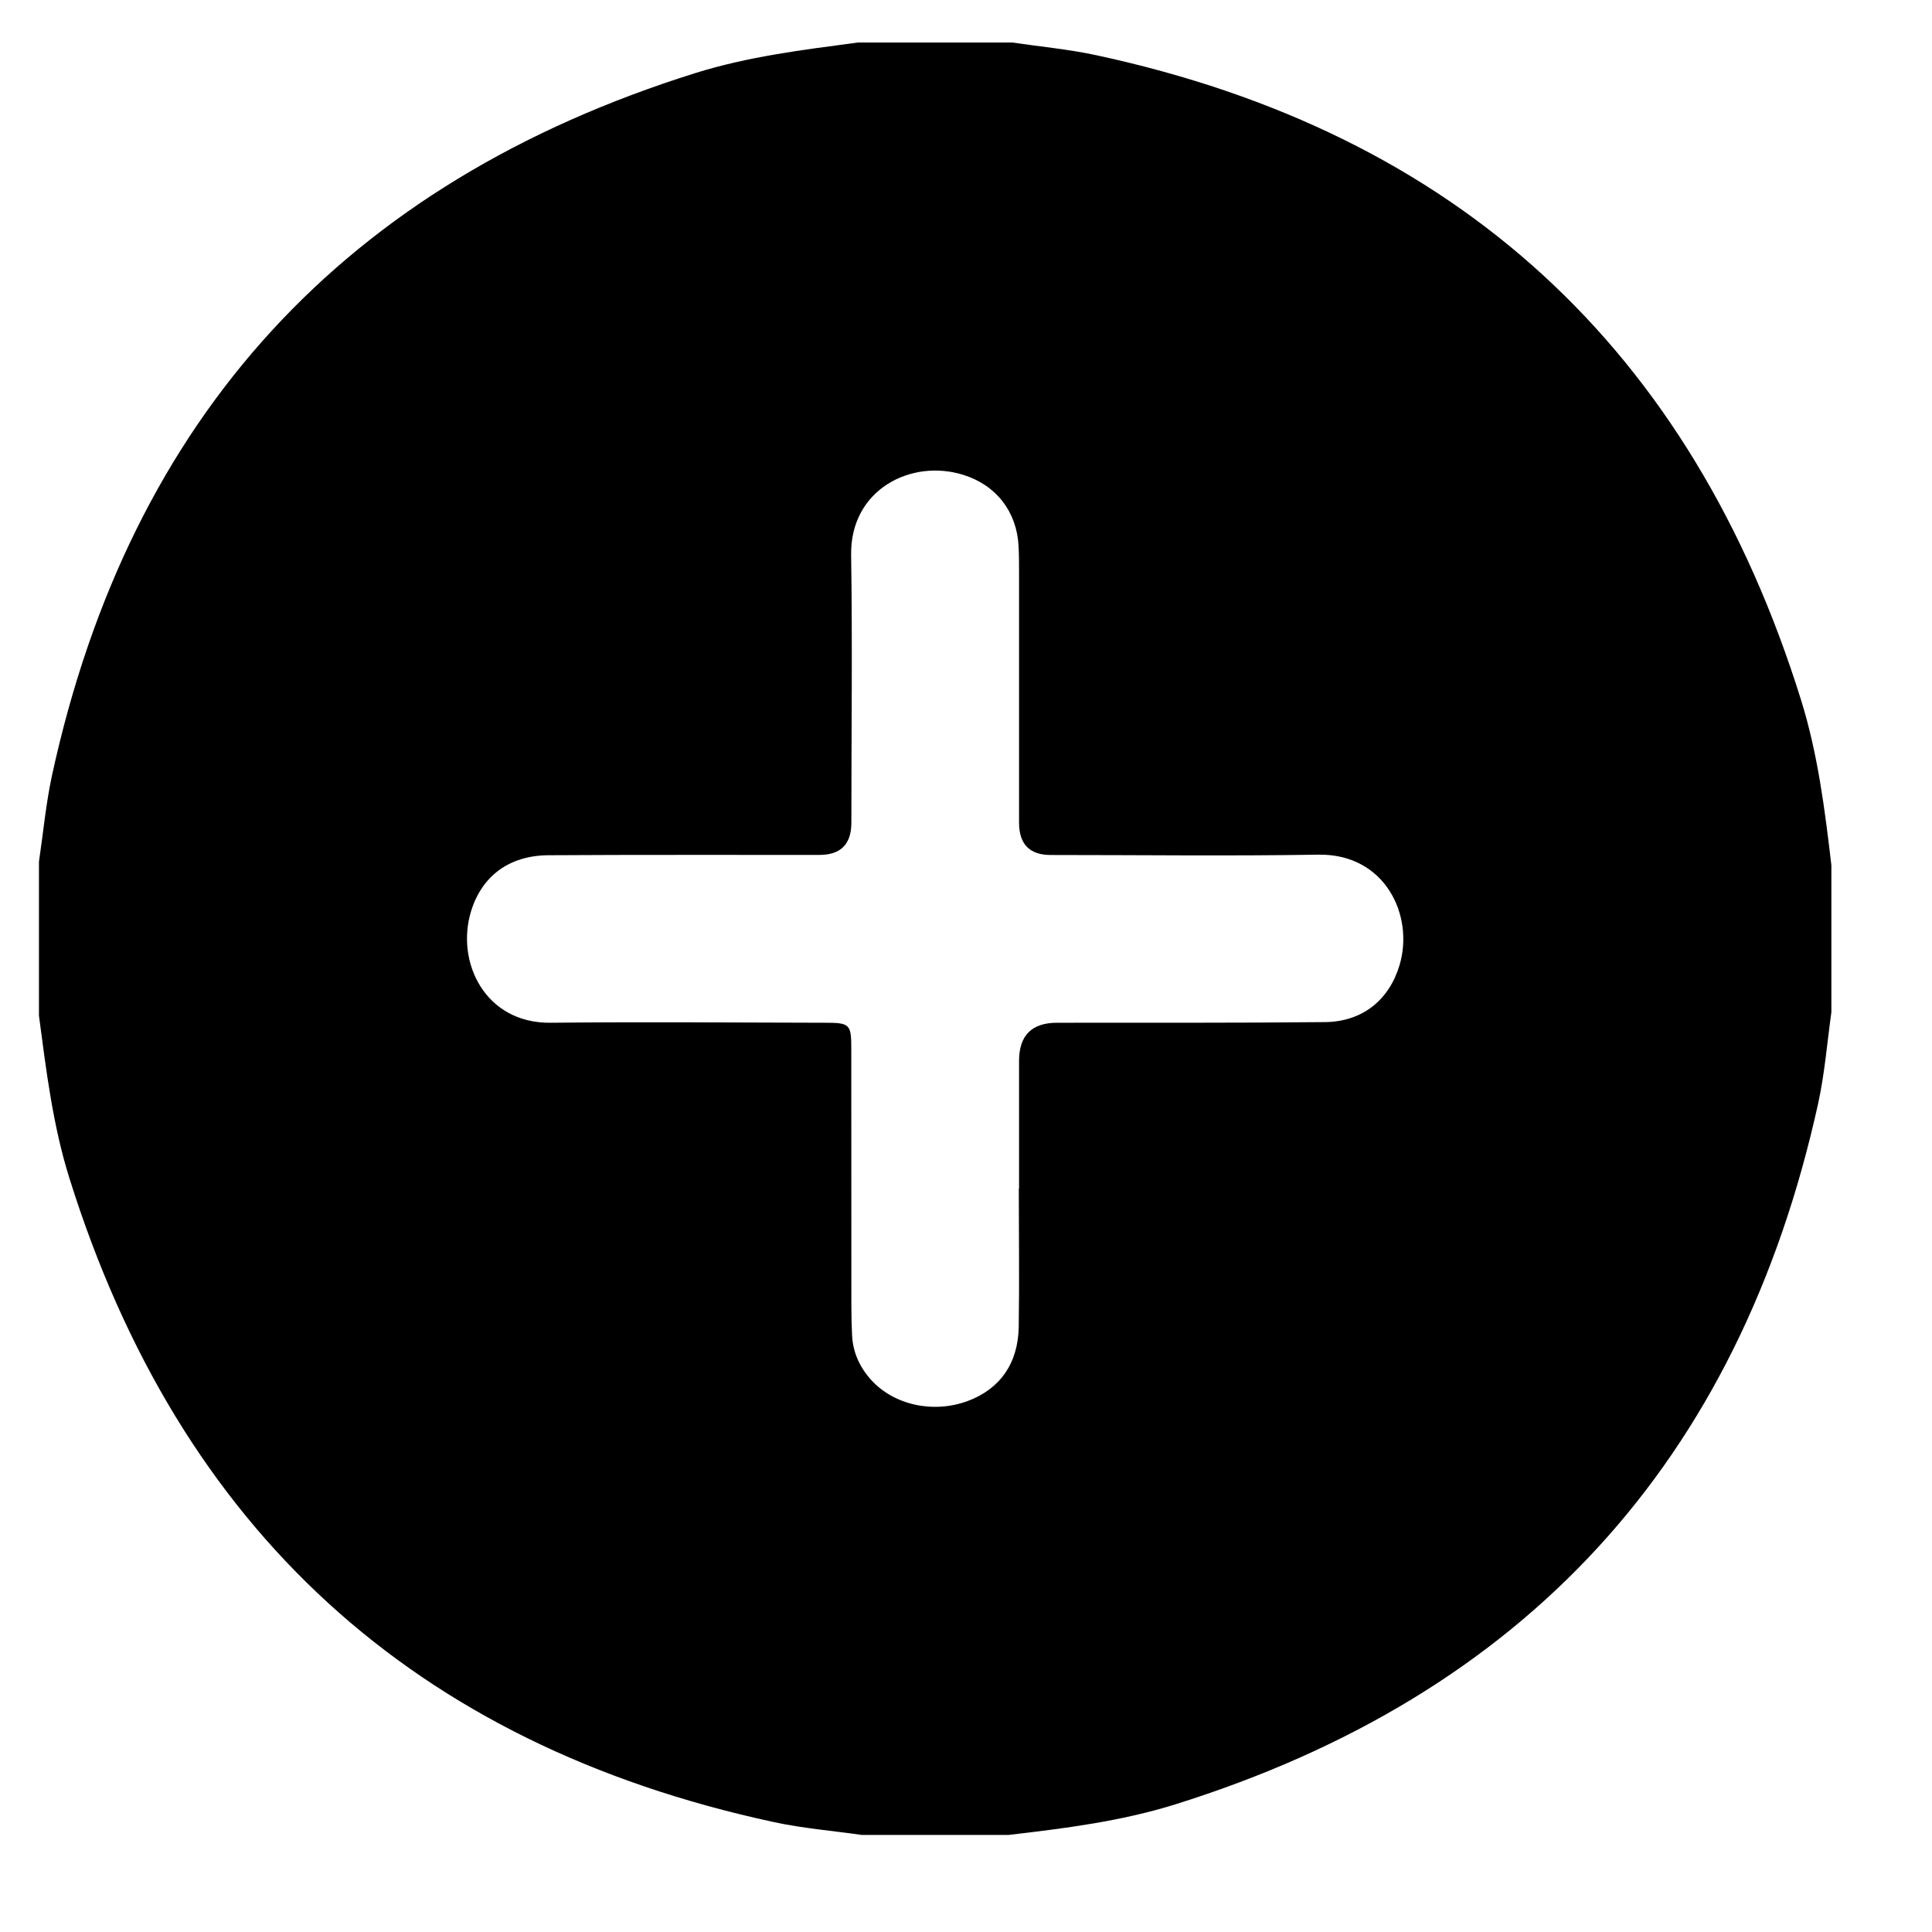
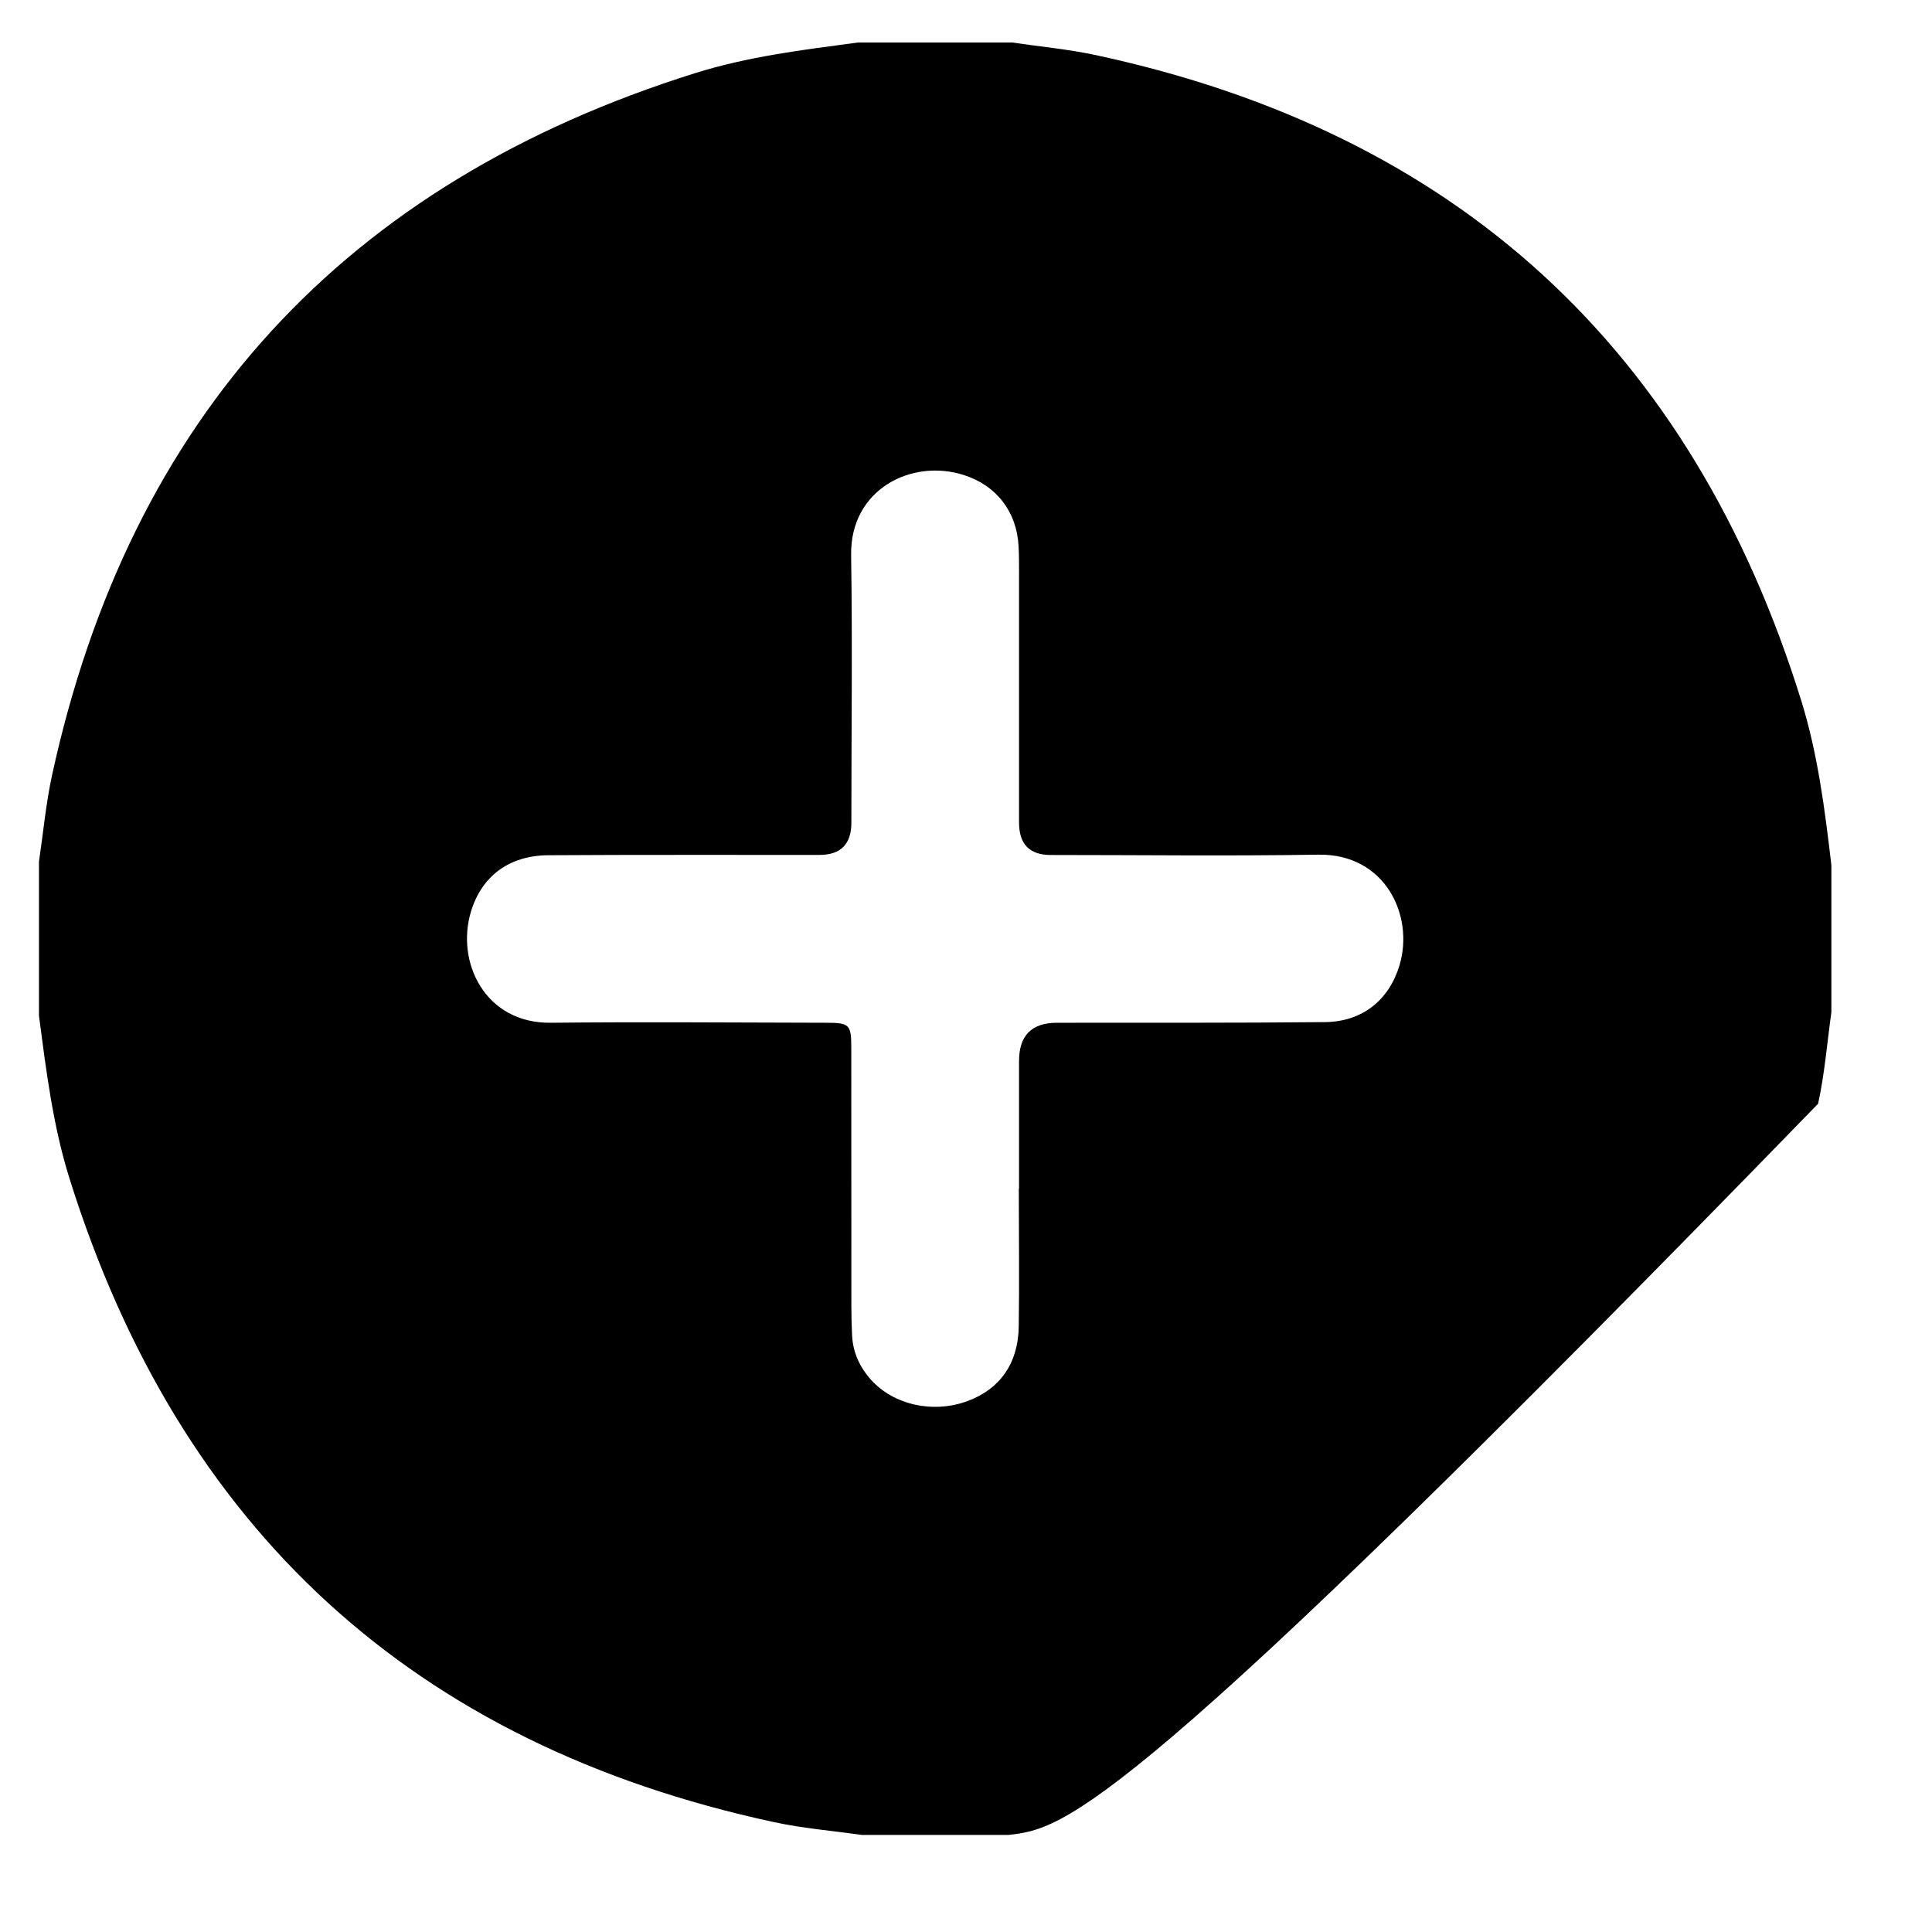
<svg xmlns="http://www.w3.org/2000/svg" width="24" height="24" viewBox="0 0 24 24" fill="none">
-   <path d="M10.66 0.528C11.298 0.528 11.936 0.528 12.574 0.528C12.924 0.58 13.278 0.612 13.624 0.687C18.101 1.653 21.015 4.332 22.375 8.701C22.582 9.367 22.669 10.058 22.75 10.748V12.574C22.697 12.954 22.667 13.338 22.585 13.711C21.605 18.155 18.94 21.057 14.598 22.415C13.925 22.625 13.228 22.713 12.53 22.794H10.704C10.339 22.742 9.969 22.712 9.61 22.634C5.142 21.671 2.23 18.999 0.864 14.642C0.657 13.984 0.574 13.3 0.484 12.618C0.484 11.98 0.484 11.342 0.484 10.704C0.537 10.347 0.57 9.985 0.646 9.632C1.616 5.175 4.288 2.271 8.637 0.908C9.294 0.702 9.979 0.618 10.66 0.528ZM12.656 14.767C12.656 14.767 12.659 14.767 12.659 14.767C12.659 14.239 12.659 13.709 12.659 13.18C12.659 12.863 12.816 12.705 13.131 12.705C14.239 12.704 15.348 12.708 16.457 12.697C16.926 12.693 17.257 12.421 17.386 11.988C17.569 11.371 17.206 10.604 16.378 10.617C15.269 10.635 14.16 10.621 13.052 10.621C12.79 10.621 12.659 10.487 12.659 10.218C12.659 9.182 12.659 8.146 12.659 7.11C12.659 7.001 12.659 6.892 12.653 6.784C12.631 6.356 12.376 6.028 11.97 5.9C11.323 5.695 10.561 6.079 10.573 6.893C10.59 8.002 10.576 9.111 10.576 10.22C10.576 10.486 10.444 10.62 10.181 10.62C9.058 10.621 7.935 10.617 6.812 10.624C6.323 10.627 5.984 10.885 5.851 11.322C5.659 11.954 6.028 12.715 6.841 12.705C7.979 12.693 9.117 12.703 10.255 12.705C10.557 12.705 10.575 12.725 10.575 13.026C10.576 14.091 10.575 15.156 10.576 16.222C10.576 16.345 10.579 16.468 10.585 16.591C10.596 16.802 10.68 16.984 10.82 17.14C11.104 17.455 11.595 17.562 12.021 17.404C12.42 17.256 12.647 16.939 12.655 16.484C12.664 15.912 12.656 15.34 12.656 14.767Z" fill="black" />
+   <path d="M10.66 0.528C11.298 0.528 11.936 0.528 12.574 0.528C12.924 0.58 13.278 0.612 13.624 0.687C18.101 1.653 21.015 4.332 22.375 8.701C22.582 9.367 22.669 10.058 22.75 10.748V12.574C22.697 12.954 22.667 13.338 22.585 13.711C13.925 22.625 13.228 22.713 12.53 22.794H10.704C10.339 22.742 9.969 22.712 9.61 22.634C5.142 21.671 2.23 18.999 0.864 14.642C0.657 13.984 0.574 13.3 0.484 12.618C0.484 11.98 0.484 11.342 0.484 10.704C0.537 10.347 0.57 9.985 0.646 9.632C1.616 5.175 4.288 2.271 8.637 0.908C9.294 0.702 9.979 0.618 10.66 0.528ZM12.656 14.767C12.656 14.767 12.659 14.767 12.659 14.767C12.659 14.239 12.659 13.709 12.659 13.18C12.659 12.863 12.816 12.705 13.131 12.705C14.239 12.704 15.348 12.708 16.457 12.697C16.926 12.693 17.257 12.421 17.386 11.988C17.569 11.371 17.206 10.604 16.378 10.617C15.269 10.635 14.16 10.621 13.052 10.621C12.79 10.621 12.659 10.487 12.659 10.218C12.659 9.182 12.659 8.146 12.659 7.11C12.659 7.001 12.659 6.892 12.653 6.784C12.631 6.356 12.376 6.028 11.97 5.9C11.323 5.695 10.561 6.079 10.573 6.893C10.59 8.002 10.576 9.111 10.576 10.22C10.576 10.486 10.444 10.62 10.181 10.62C9.058 10.621 7.935 10.617 6.812 10.624C6.323 10.627 5.984 10.885 5.851 11.322C5.659 11.954 6.028 12.715 6.841 12.705C7.979 12.693 9.117 12.703 10.255 12.705C10.557 12.705 10.575 12.725 10.575 13.026C10.576 14.091 10.575 15.156 10.576 16.222C10.576 16.345 10.579 16.468 10.585 16.591C10.596 16.802 10.68 16.984 10.82 17.14C11.104 17.455 11.595 17.562 12.021 17.404C12.42 17.256 12.647 16.939 12.655 16.484C12.664 15.912 12.656 15.34 12.656 14.767Z" fill="black" />
</svg>